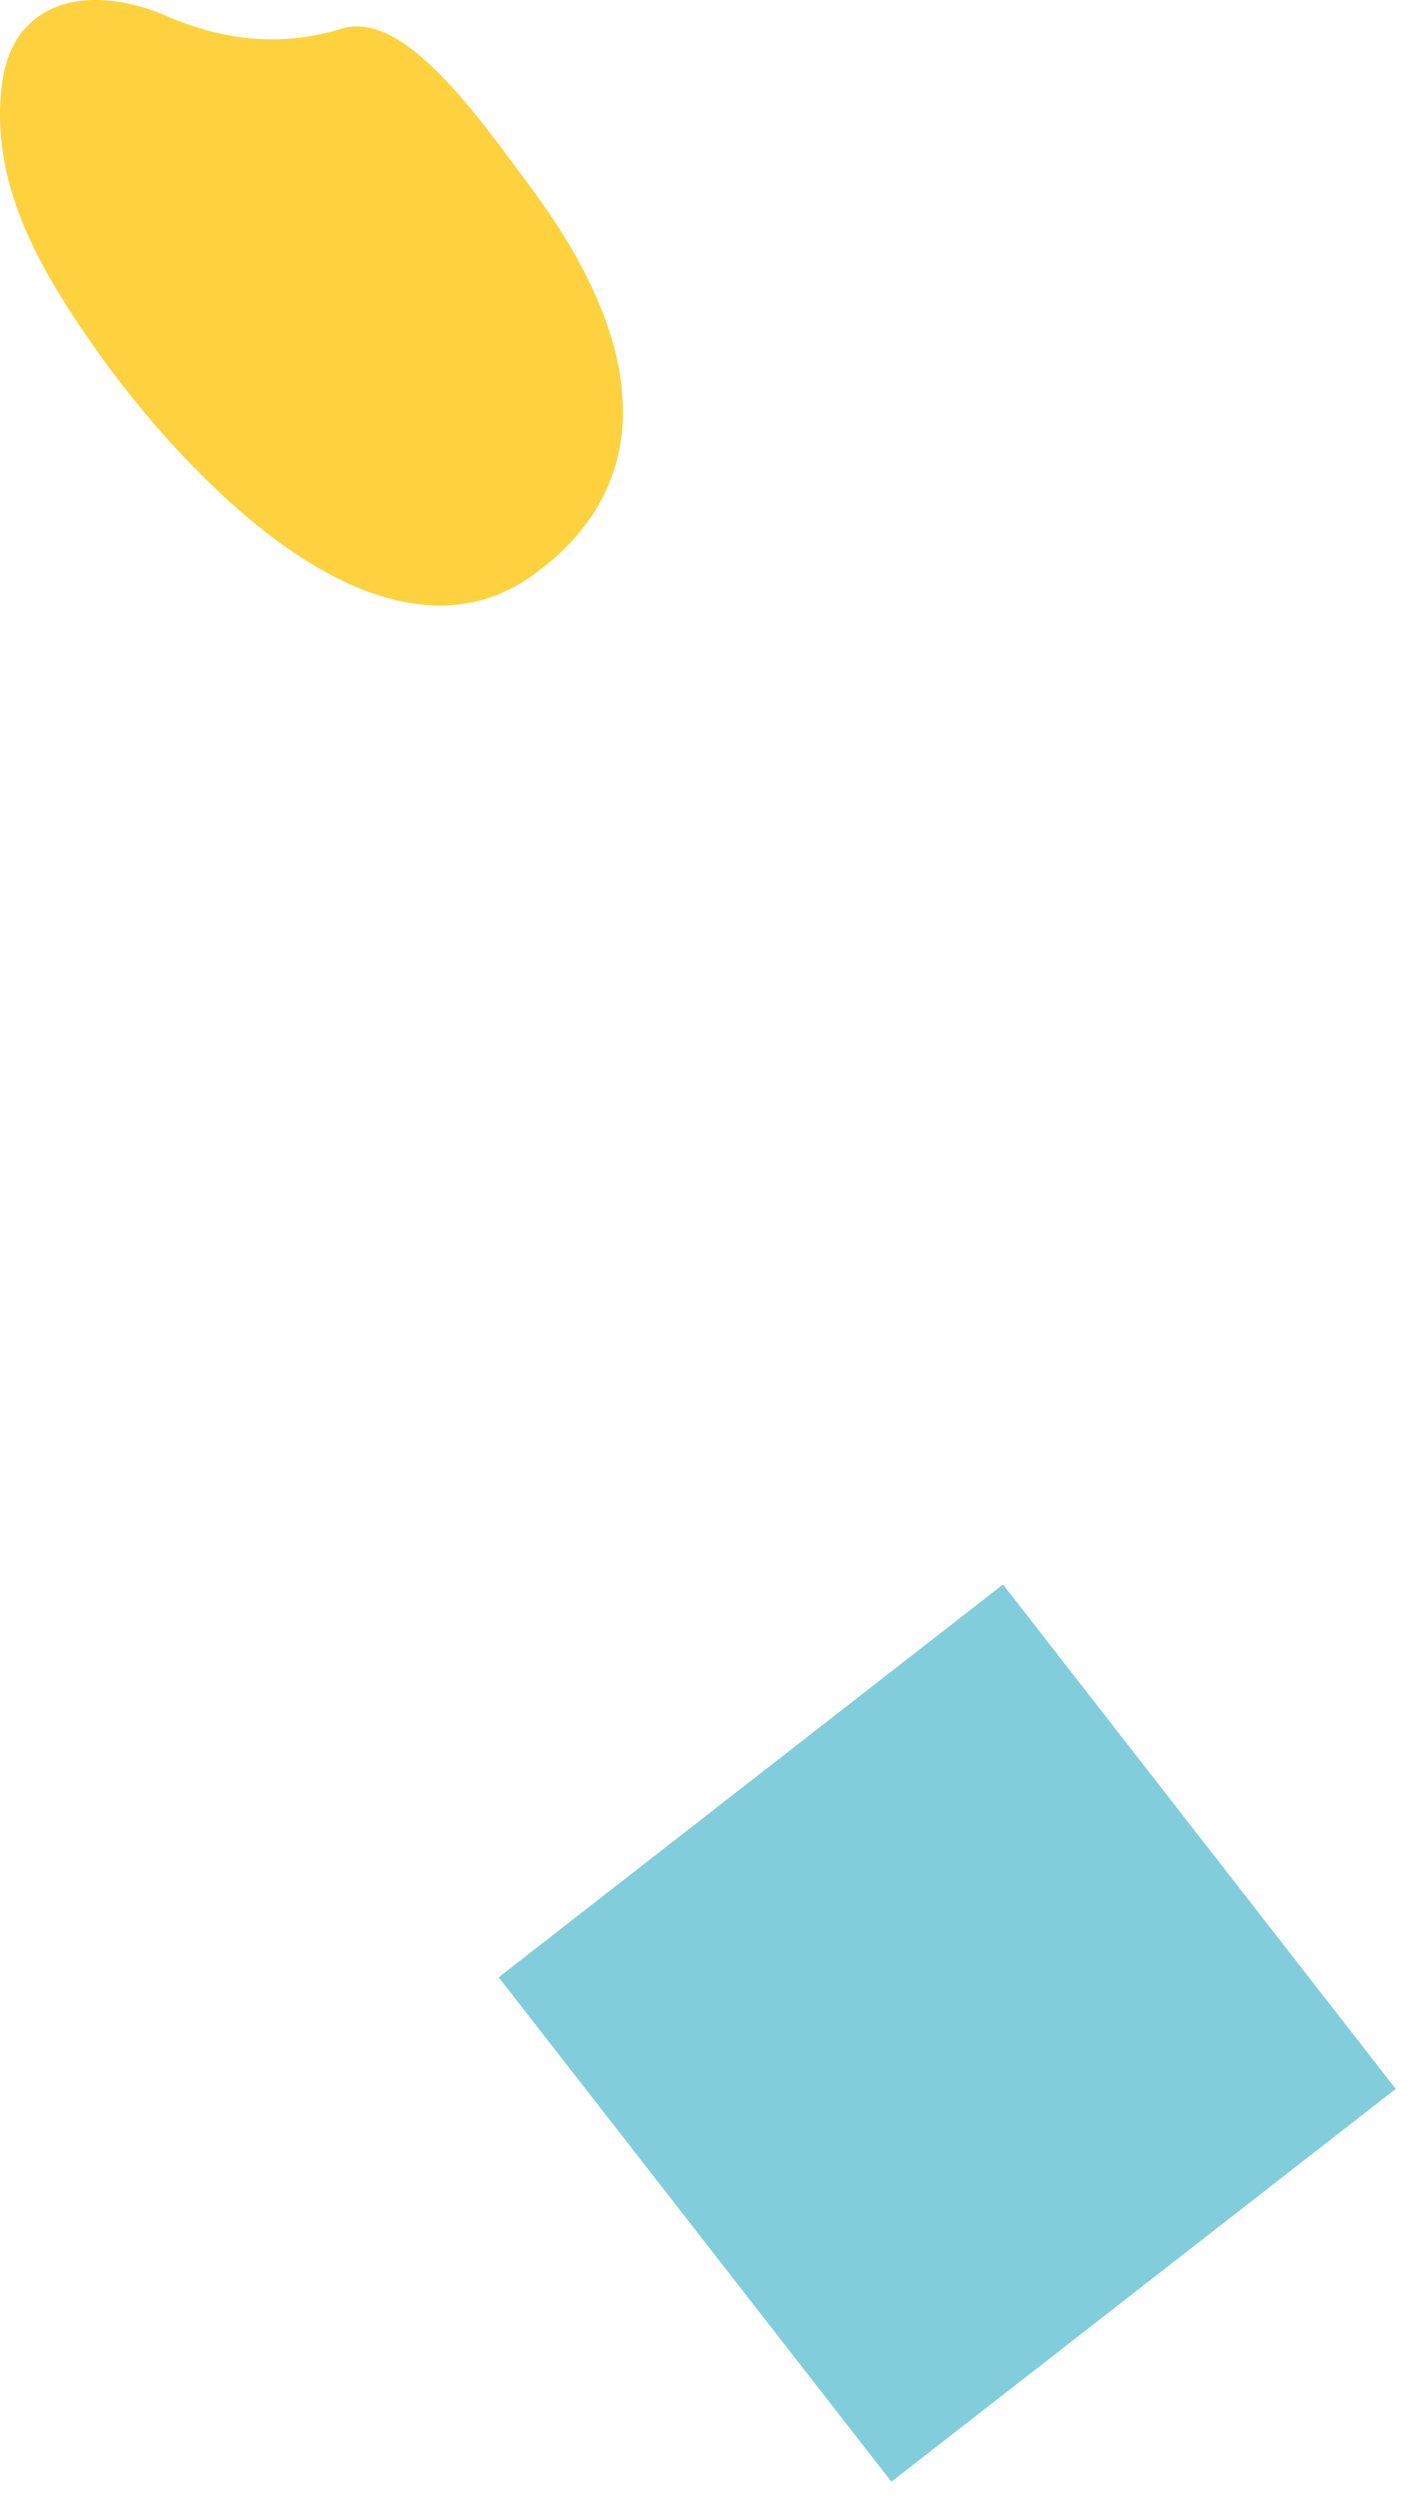
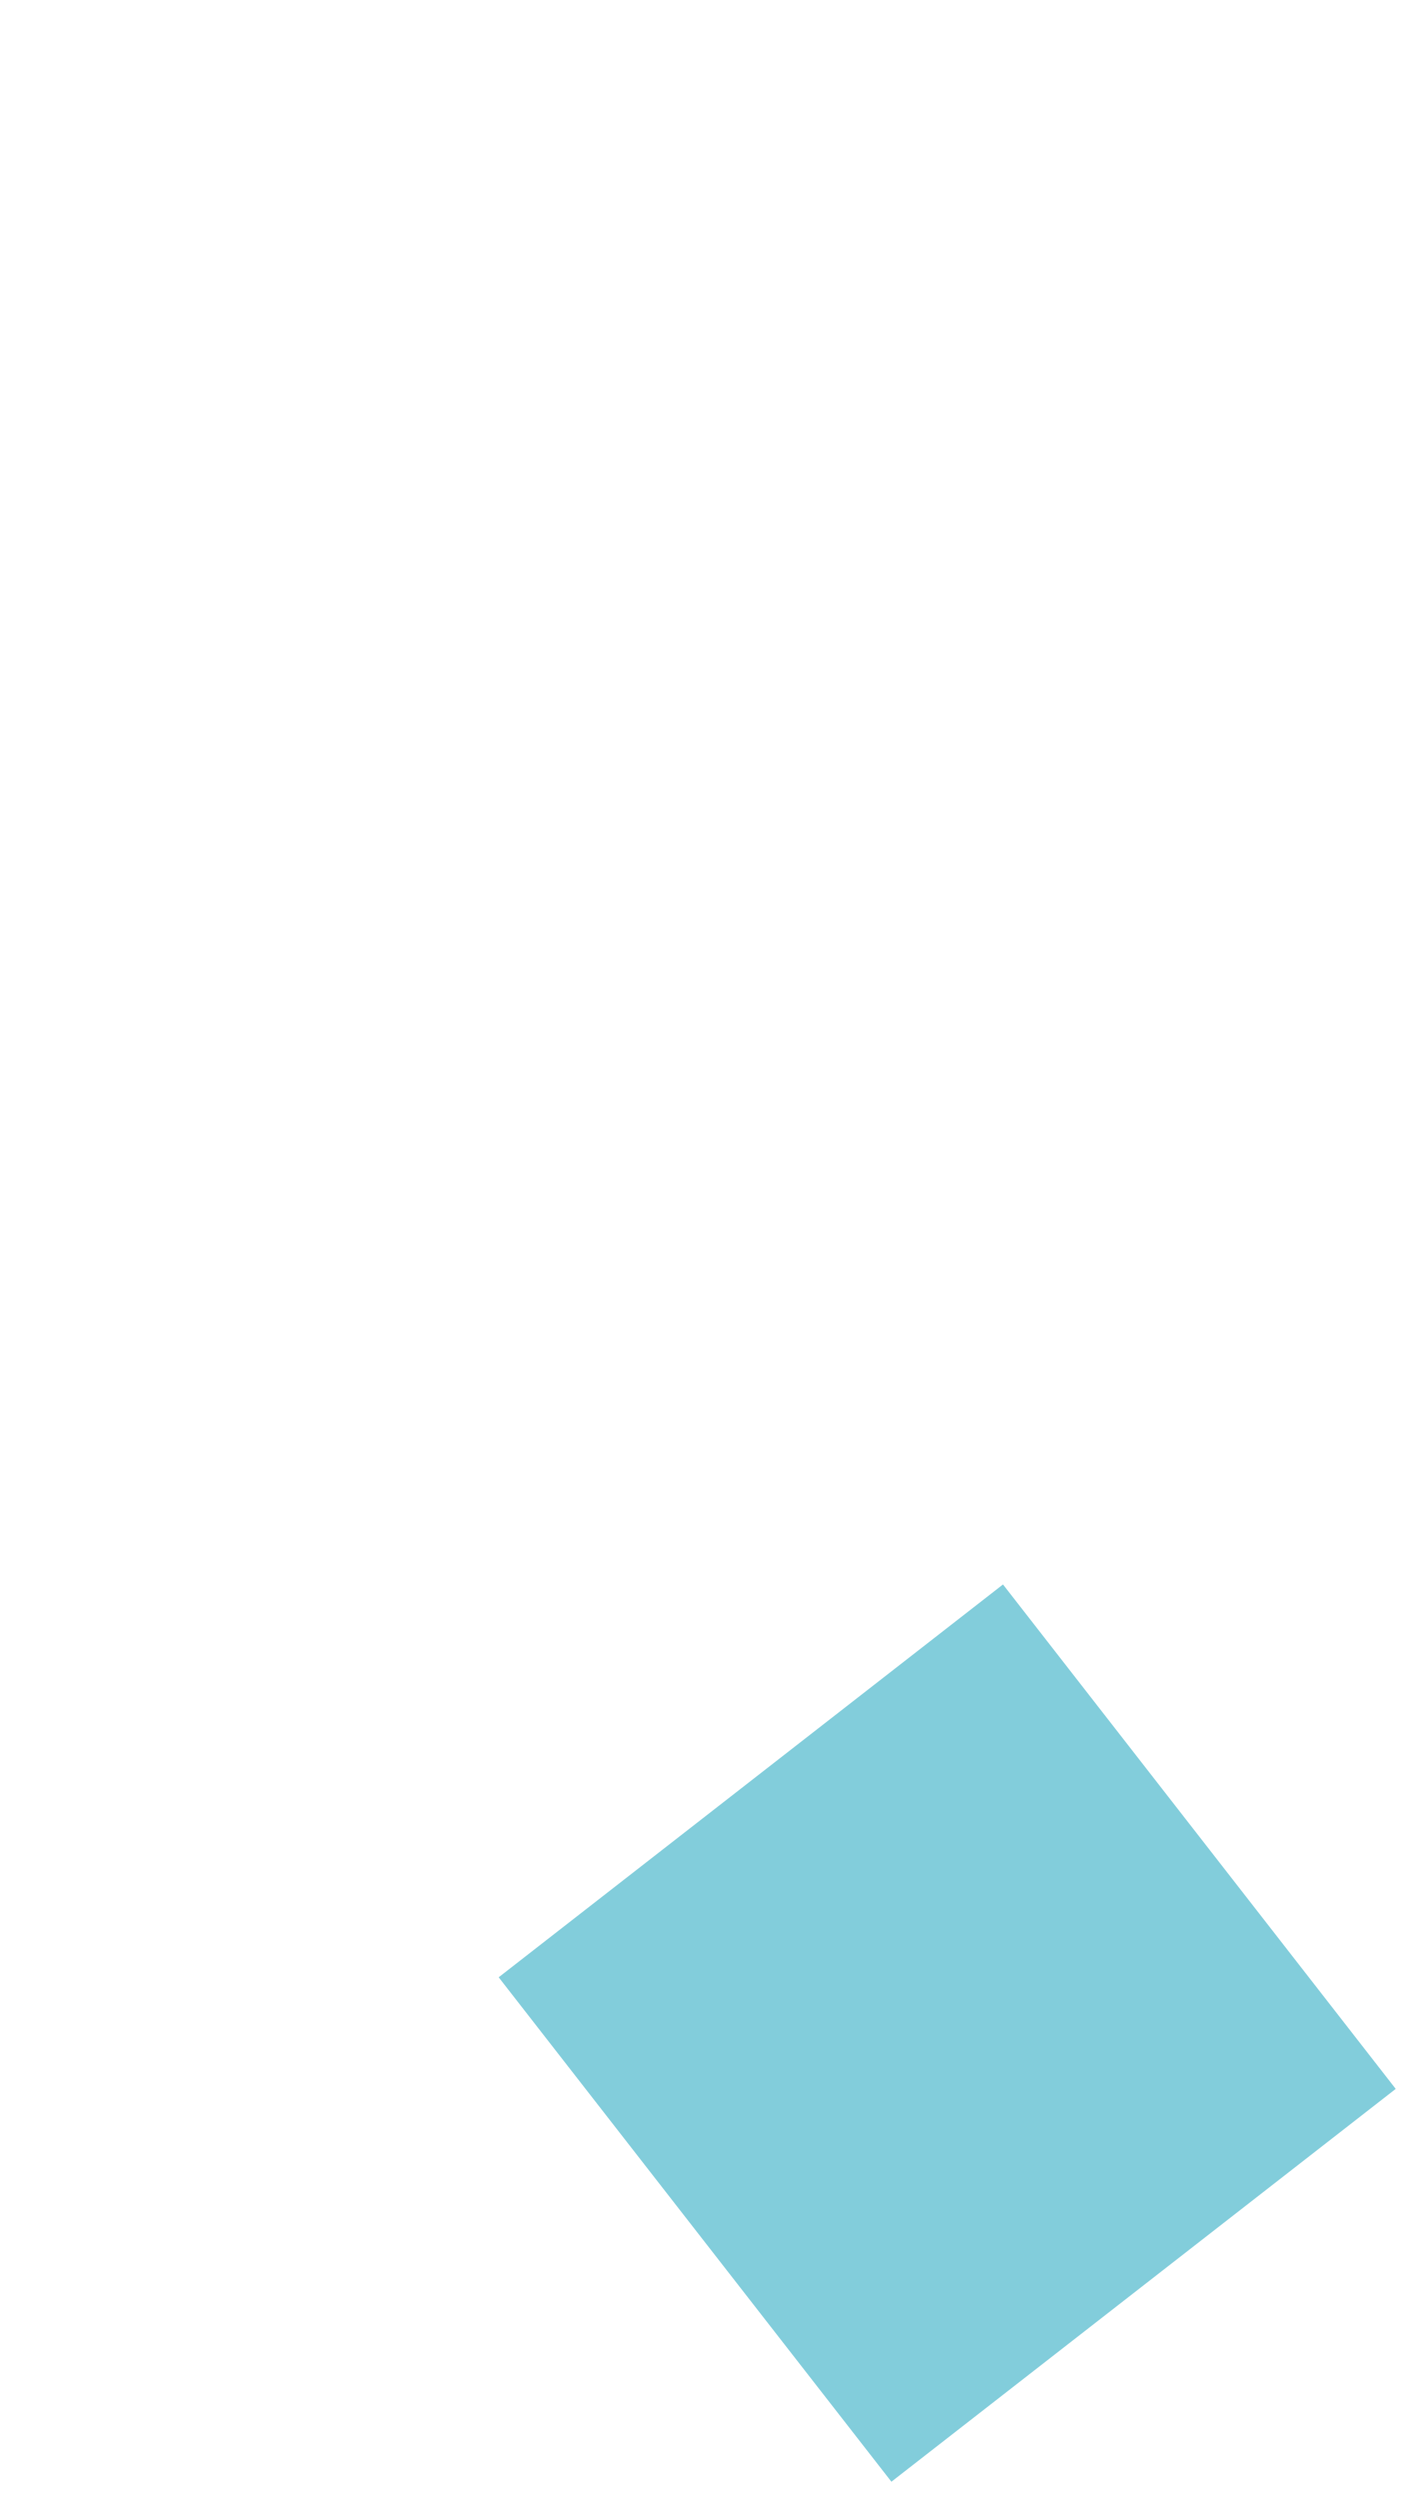
<svg xmlns="http://www.w3.org/2000/svg" width="43" height="76" fill="none">
-   <path fill="#FDD23E" d="M2.825 10.49C2.097 9.445 1.278 8.195.72 6.85.094 5.34-.121 3.924.064 2.524c.113-.85.449-1.503 1-1.942.52-.415 1.22-.615 2.028-.578.8.037 1.528.289 2 .493 1.797.781 3.58.908 5.297.375.497-.154 1.056-.051 1.66.305.428.252.882.628 1.392 1.15.87.894 1.693 2.01 2.238 2.749l.046.061.147.198c.67.895 2.064 2.757 2.72 4.937.382 1.268.452 2.459.21 3.539-.296 1.312-1.052 2.46-2.245 3.412a8 8 0 0 1-.36.271c-1.107.792-2.376 1.072-3.773.83-1.698-.292-3.557-1.35-5.523-3.144-1.932-1.763-3.384-3.695-4.076-4.69" />
  <path fill="#82CDDB" d="m15.165 60.115 11.943 15.336 15.336-11.943-11.943-15.336z" />
</svg>